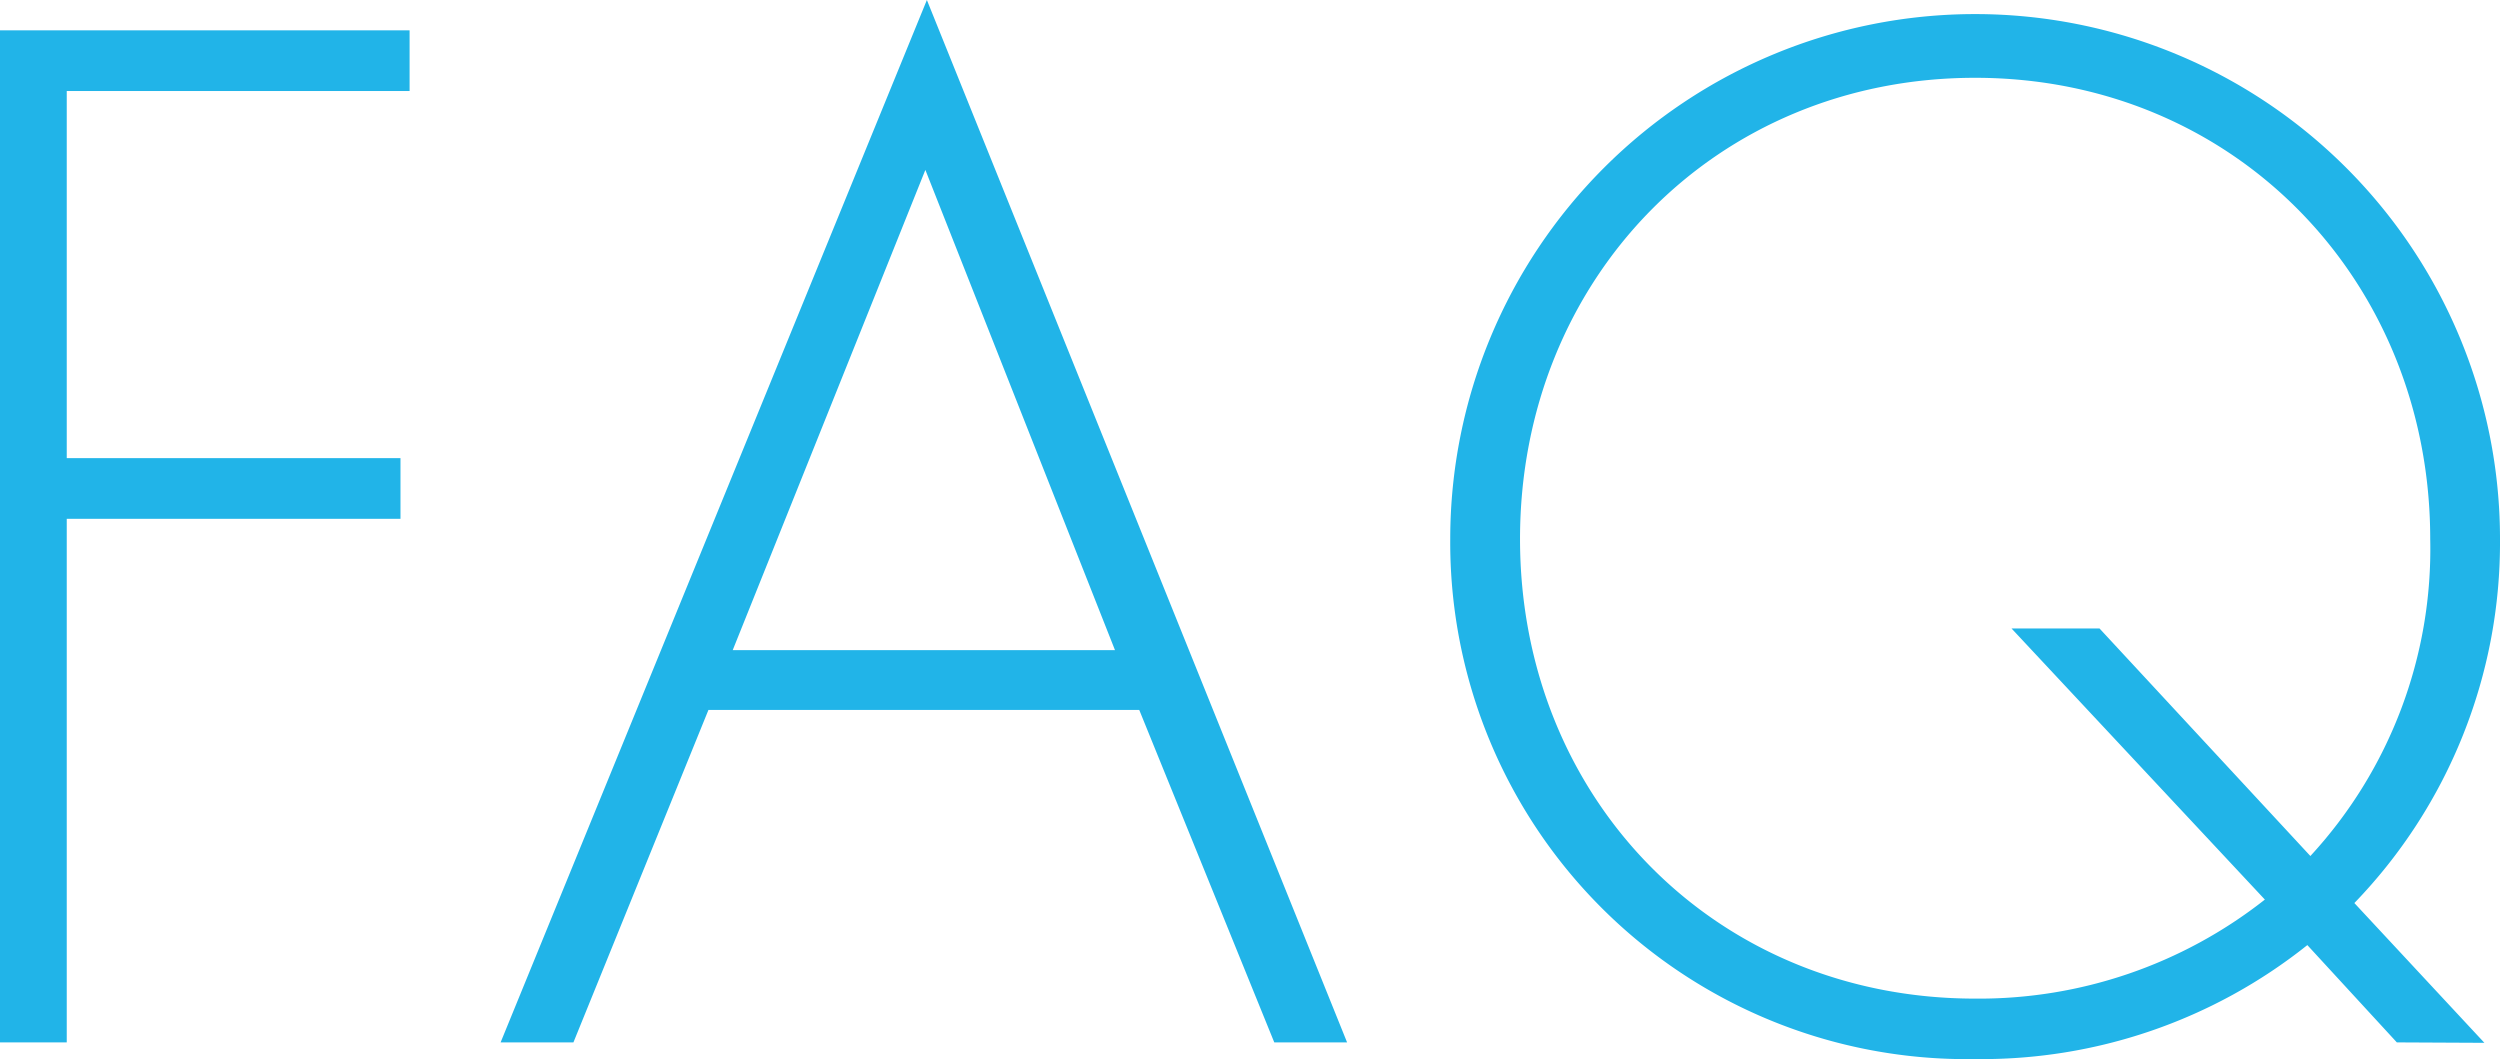
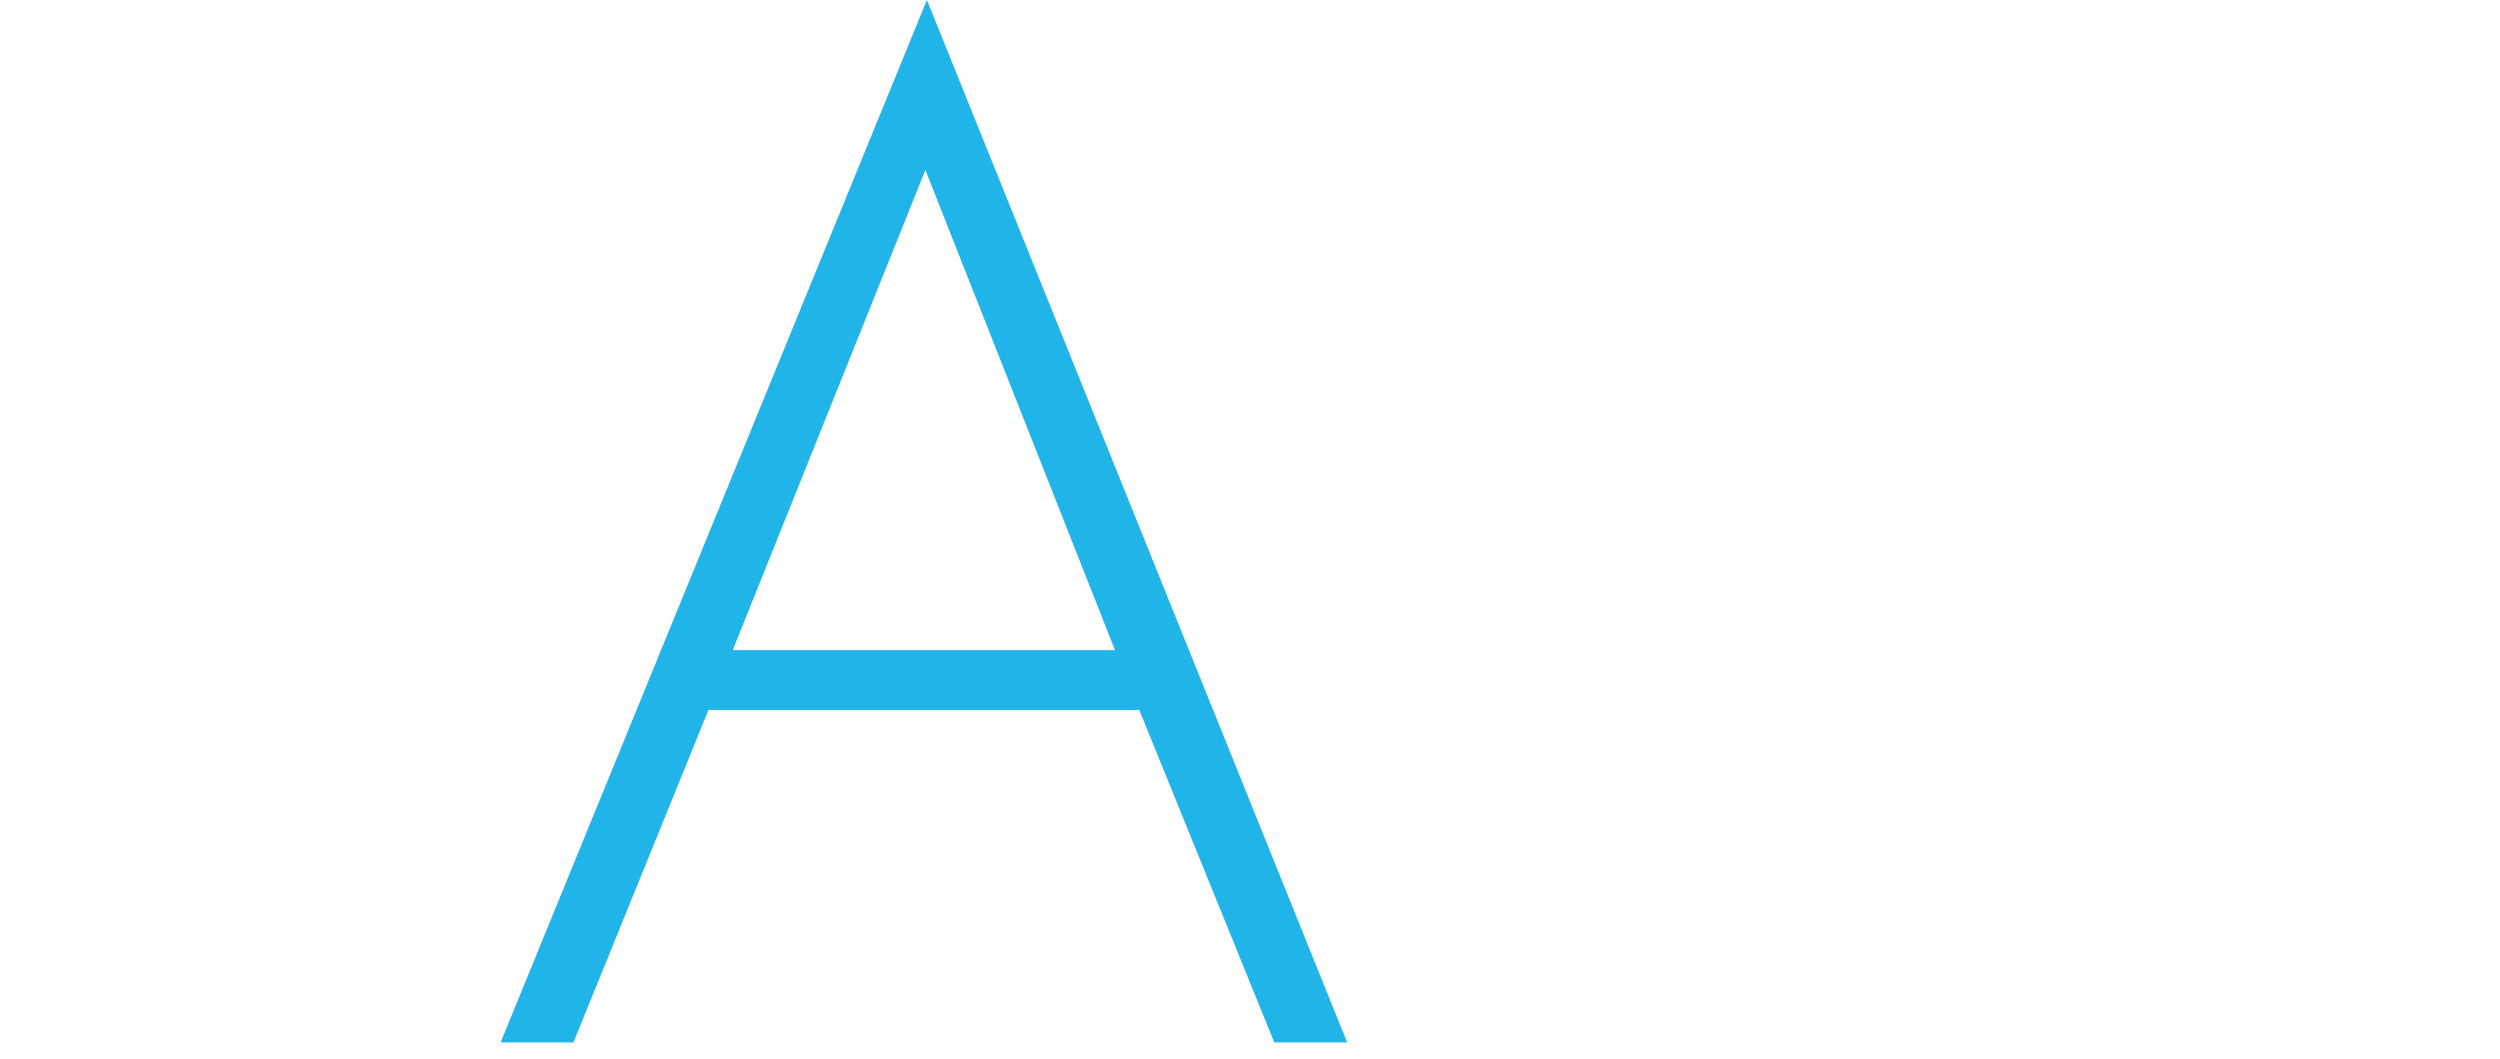
<svg xmlns="http://www.w3.org/2000/svg" viewBox="0 0 115.36 48.87">
  <defs>
    <style>.cls-1{fill:#21b4e8;}</style>
  </defs>
  <title>Asset 1</title>
  <g id="Layer_2" data-name="Layer 2">
    <g id="Design">
-       <path class="cls-1" d="M18.9,4.2H3.08V21.14h15.4v2.8H3.08V48.1H0V1.4H18.9Z" />
-       <path class="cls-1" d="M52.57,32.76H32.69L26.46,48.1H23.1L42.77,0,62.16,48.1H58.8ZM51.45,30,42.7,7.84,33.81,30Z" />
-       <path class="cls-1" d="M110.6,48.1l-4.13-4.49a24.11,24.11,0,0,1-15.33,5.26,23.84,23.84,0,0,1-24.22-24,24.22,24.22,0,0,1,48.44,0,23.94,23.94,0,0,1-6.72,16.8l6,6.45Zm-6.09-6.59L92.82,29h4.06l9.73,10.5a20.89,20.89,0,0,0,5.53-14.63c0-11.9-9-21.28-21-21.28s-21,9.31-21,21.28,9,21.21,21,21.21A21.32,21.32,0,0,0,104.51,41.51Z" />
+       <path class="cls-1" d="M52.57,32.76H32.69L26.46,48.1H23.1L42.77,0,62.16,48.1H58.8ZM51.45,30,42.7,7.84,33.81,30" />
    </g>
  </g>
</svg>